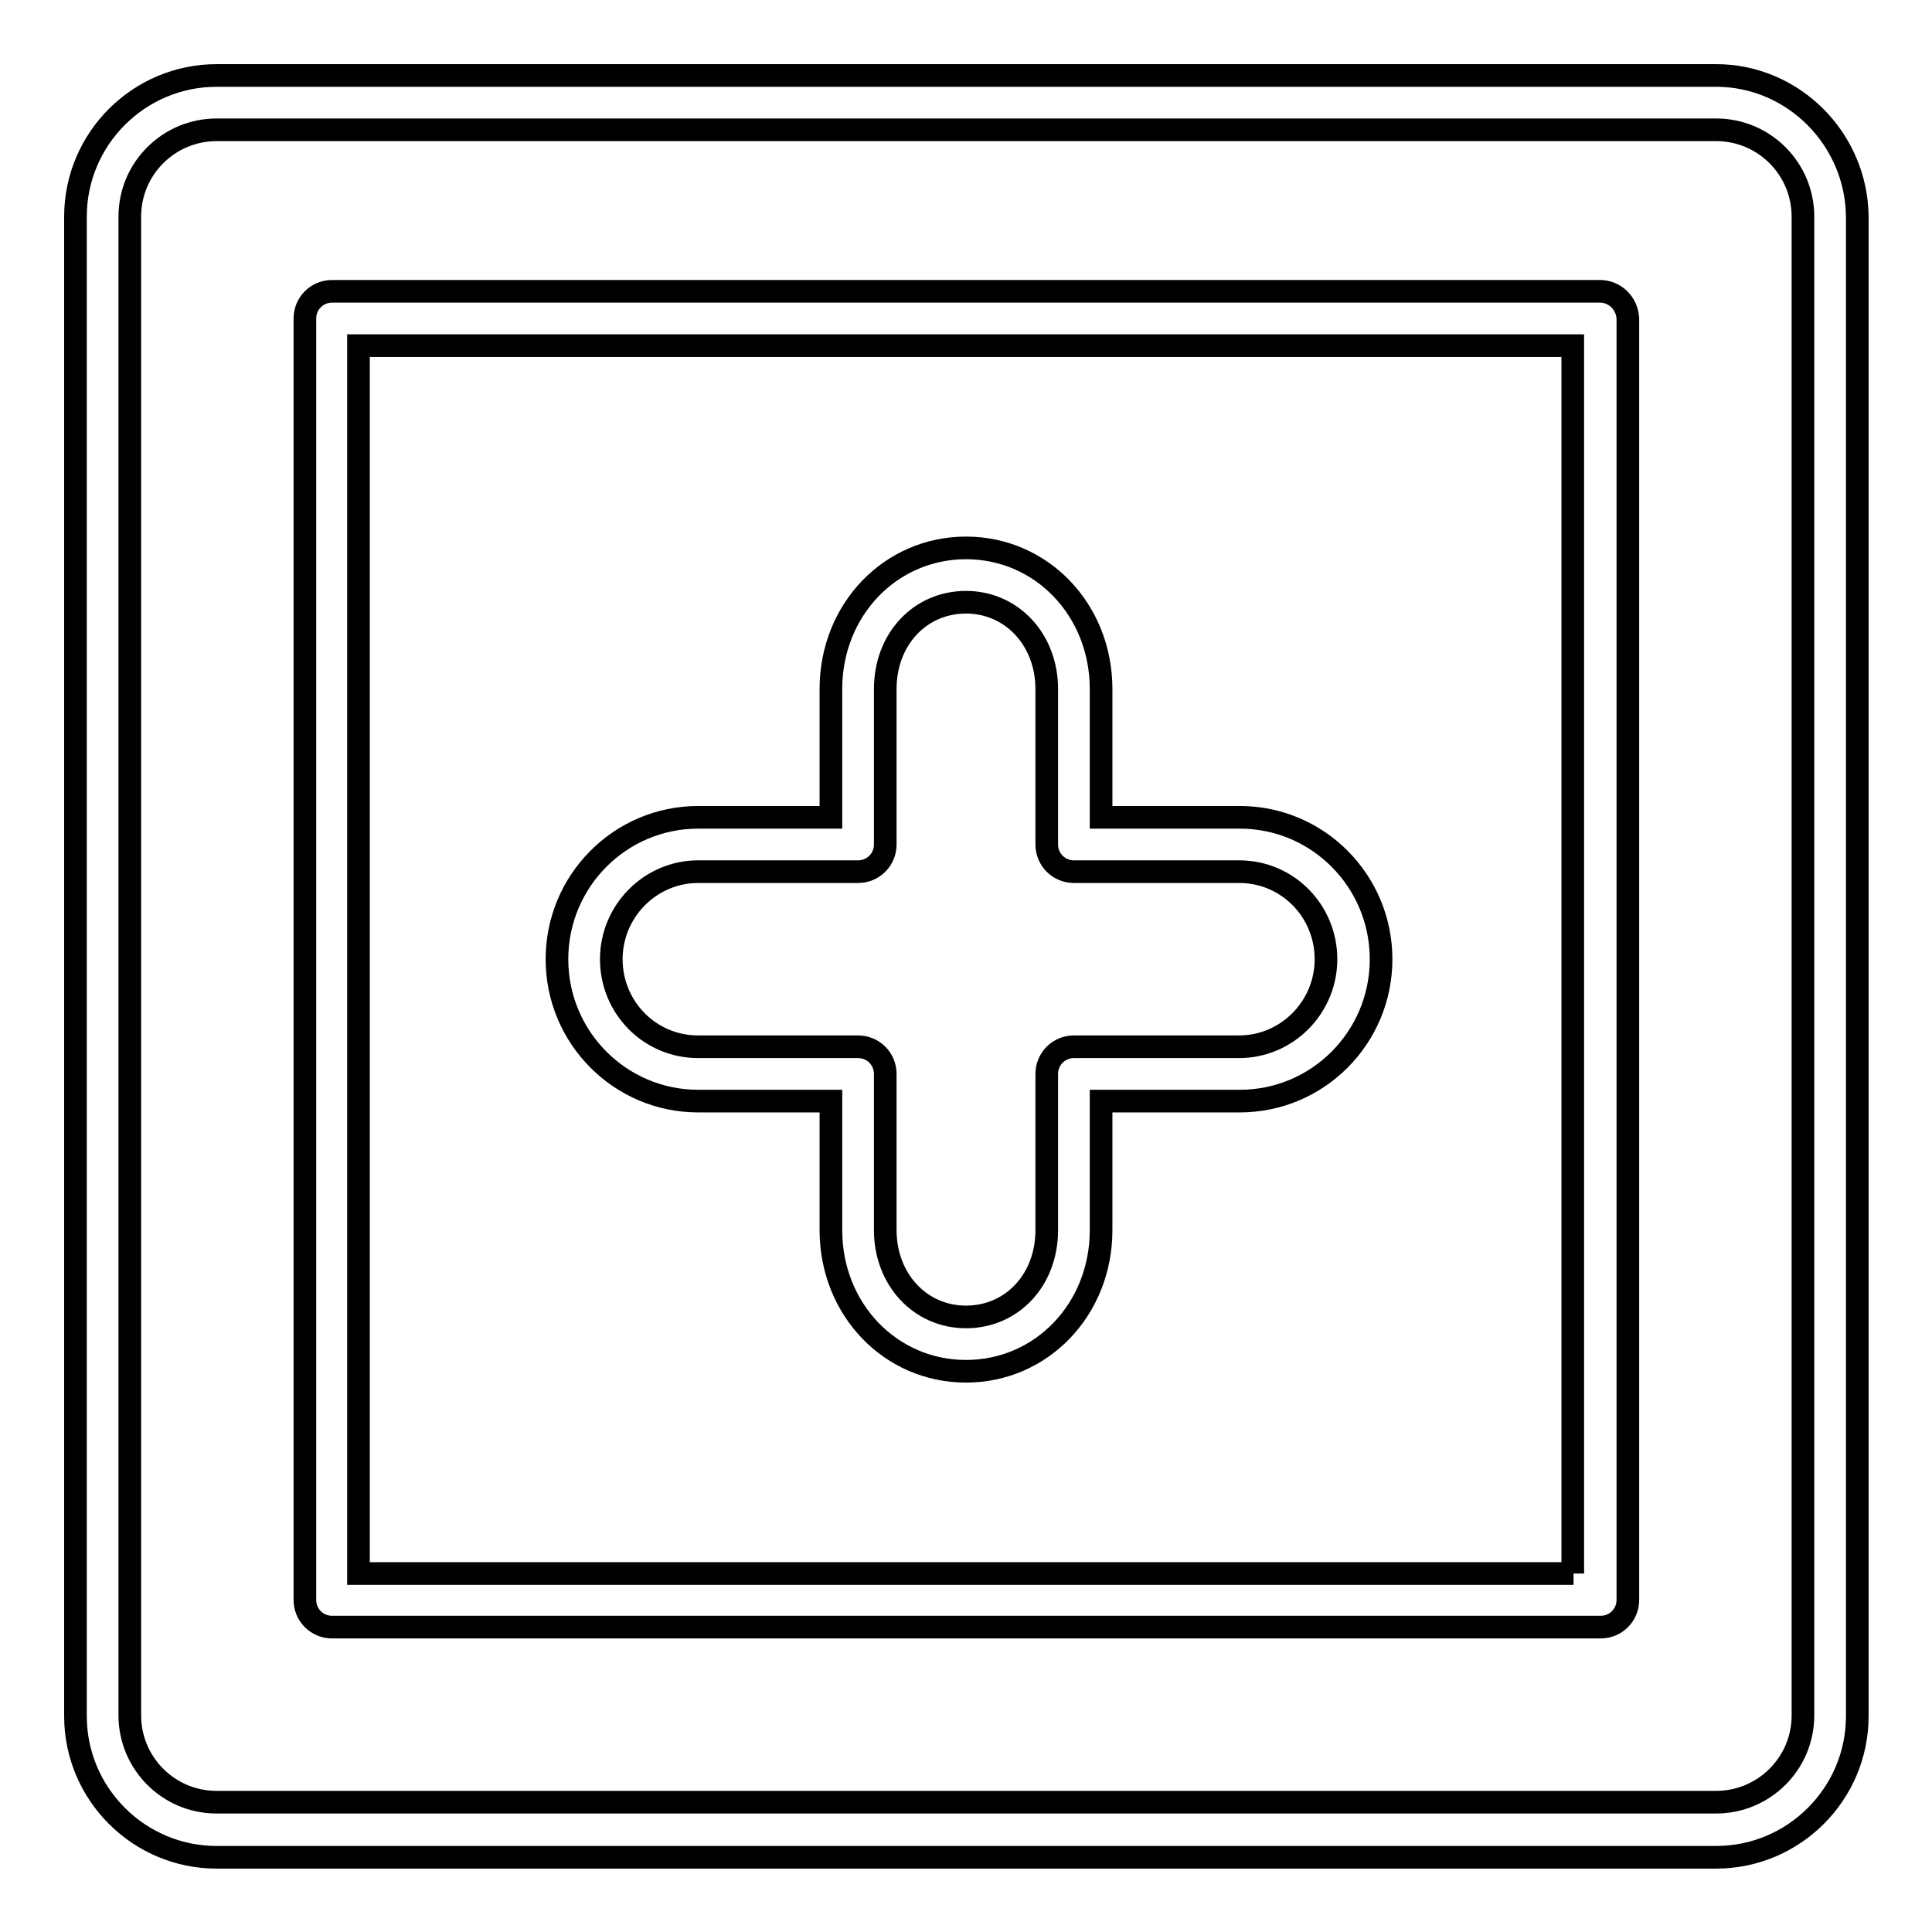
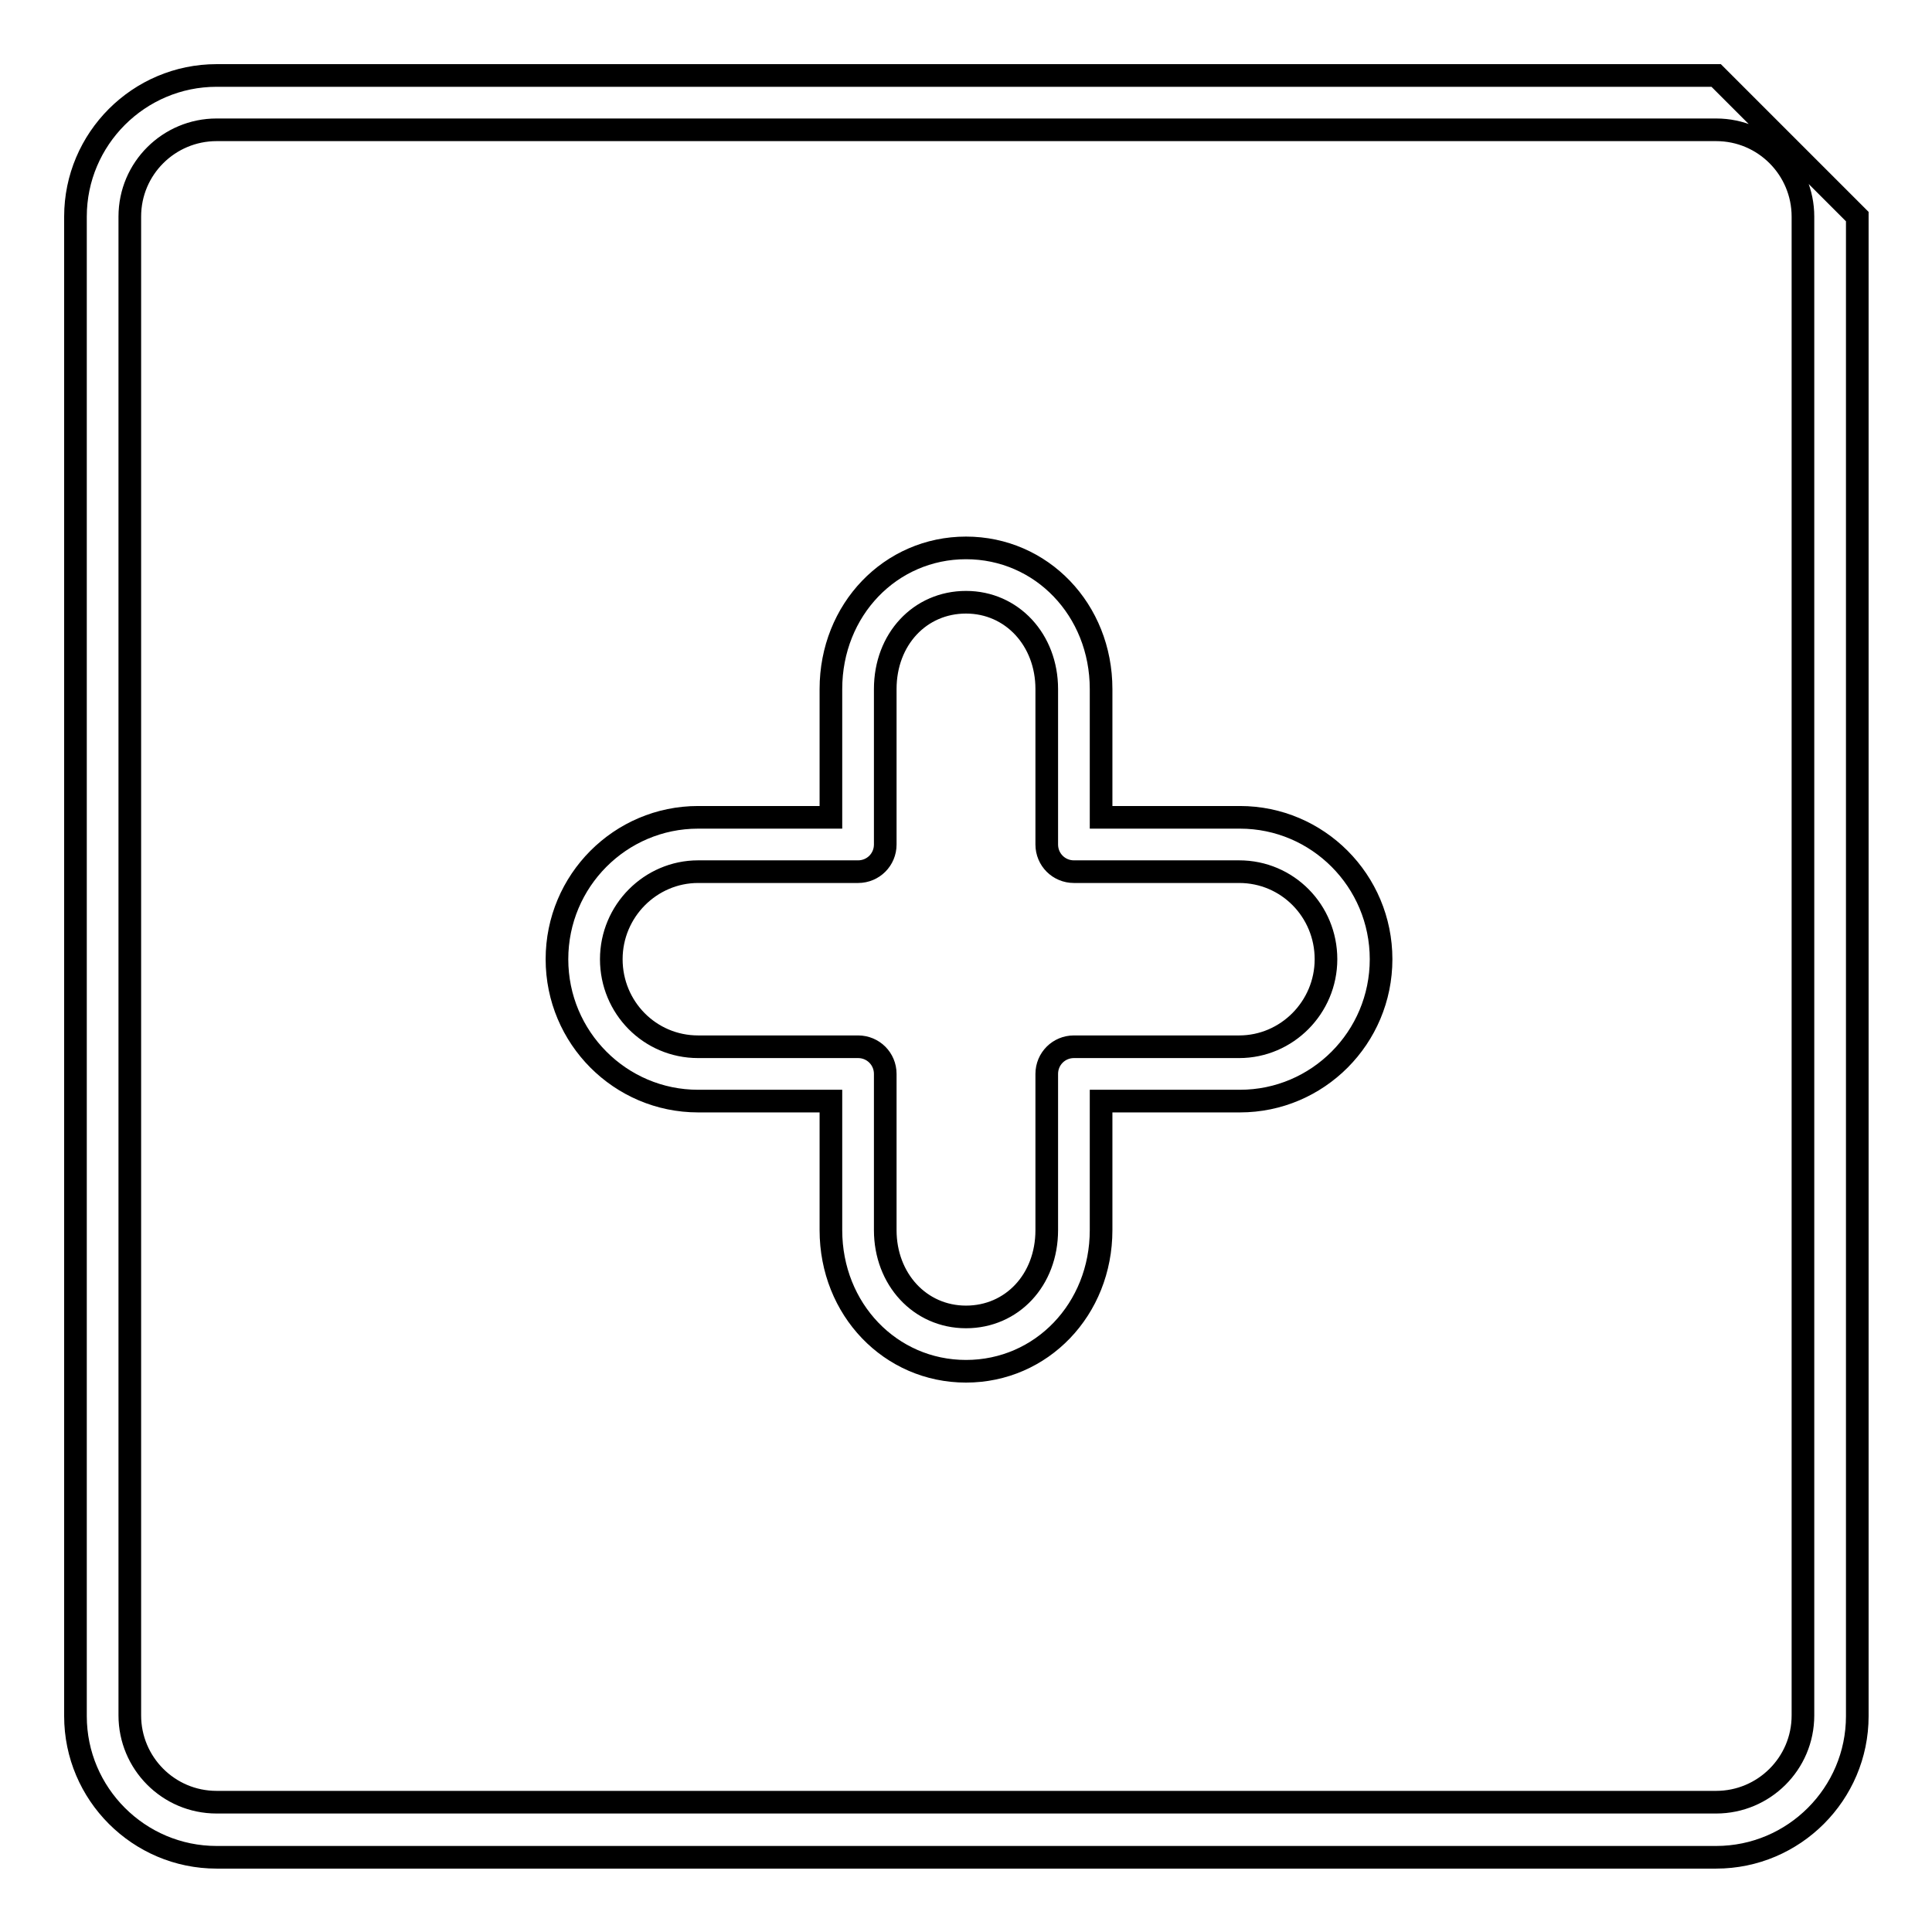
<svg xmlns="http://www.w3.org/2000/svg" version="1.1" x="0px" y="0px" viewBox="0 0 256 256" enable-background="new 0 0 256 256" xml:space="preserve">
  <g>
    <g>
      <g>
        <g>
          <path stroke-width="3" fill-opacity="0" stroke="#000000" d="M92.5,145.9h17.6V163c0,10.5,7.9,18.7,17.9,18.7c10,0,17.9-8.2,17.9-18.7v-17.1h18.4c10.3,0,18.7-8.4,18.7-18.8s-8.4-18.8-18.7-18.8h-18.4v-17c0-10.5-7.9-18.7-17.9-18.7c-10,0-17.9,8.2-17.9,18.7v17H92.5c-10.3,0-18.7,8.4-18.7,18.8C73.8,137.5,82.2,145.9,92.5,145.9z M92.5,115.5h21.2c2,0,3.6-1.6,3.6-3.6V91.3c0-6.6,4.6-11.5,10.7-11.5c6.1,0,10.7,5,10.7,11.5v20.6c0,2,1.6,3.6,3.6,3.6h21.9c6.4,0,11.5,5.2,11.5,11.6s-5.2,11.6-11.5,11.6h-21.9c-2,0-3.6,1.6-3.6,3.6V163c0,6.6-4.6,11.5-10.7,11.5c-6.1,0-10.7-5-10.7-11.5v-20.7c0-2-1.6-3.6-3.6-3.6H92.5c-6.4,0-11.5-5.2-11.5-11.6C81,120.7,86.2,115.5,92.5,115.5z" />
-           <path stroke-width="3" fill-opacity="0" stroke="#000000" d="M227.4,10H28.7C18.4,10,10,18.4,10,28.7v198.7c0,10.3,8.4,18.7,18.7,18.7h198.7c10.3,0,18.7-8.4,18.7-18.7V28.7C246,18.4,237.6,10,227.4,10z M238.9,227.3c0,6.4-5.2,11.5-11.5,11.5H28.7c-6.4,0-11.5-5.2-11.5-11.5V28.7c0-6.4,5.2-11.5,11.5-11.5h198.7c6.4,0,11.5,5.2,11.5,11.5L238.9,227.3L238.9,227.3z" />
-           <path stroke-width="3" fill-opacity="0" stroke="#000000" d="M212,38.6H44c-2,0-3.6,1.6-3.6,3.6V212c0,2,1.6,3.6,3.6,3.6h168.1c2,0,3.6-1.6,3.6-3.6V42.2C215.6,40.2,214,38.6,212,38.6z M208.5,208.5H47.5V45.8h160.9V208.5L208.5,208.5z" />
+           <path stroke-width="3" fill-opacity="0" stroke="#000000" d="M227.4,10H28.7C18.4,10,10,18.4,10,28.7v198.7c0,10.3,8.4,18.7,18.7,18.7h198.7c10.3,0,18.7-8.4,18.7-18.7V28.7z M238.9,227.3c0,6.4-5.2,11.5-11.5,11.5H28.7c-6.4,0-11.5-5.2-11.5-11.5V28.7c0-6.4,5.2-11.5,11.5-11.5h198.7c6.4,0,11.5,5.2,11.5,11.5L238.9,227.3L238.9,227.3z" />
        </g>
      </g>
      <g />
      <g />
      <g />
      <g />
      <g />
      <g />
      <g />
      <g />
      <g />
      <g />
      <g />
      <g />
      <g />
      <g />
      <g />
    </g>
  </g>
</svg>